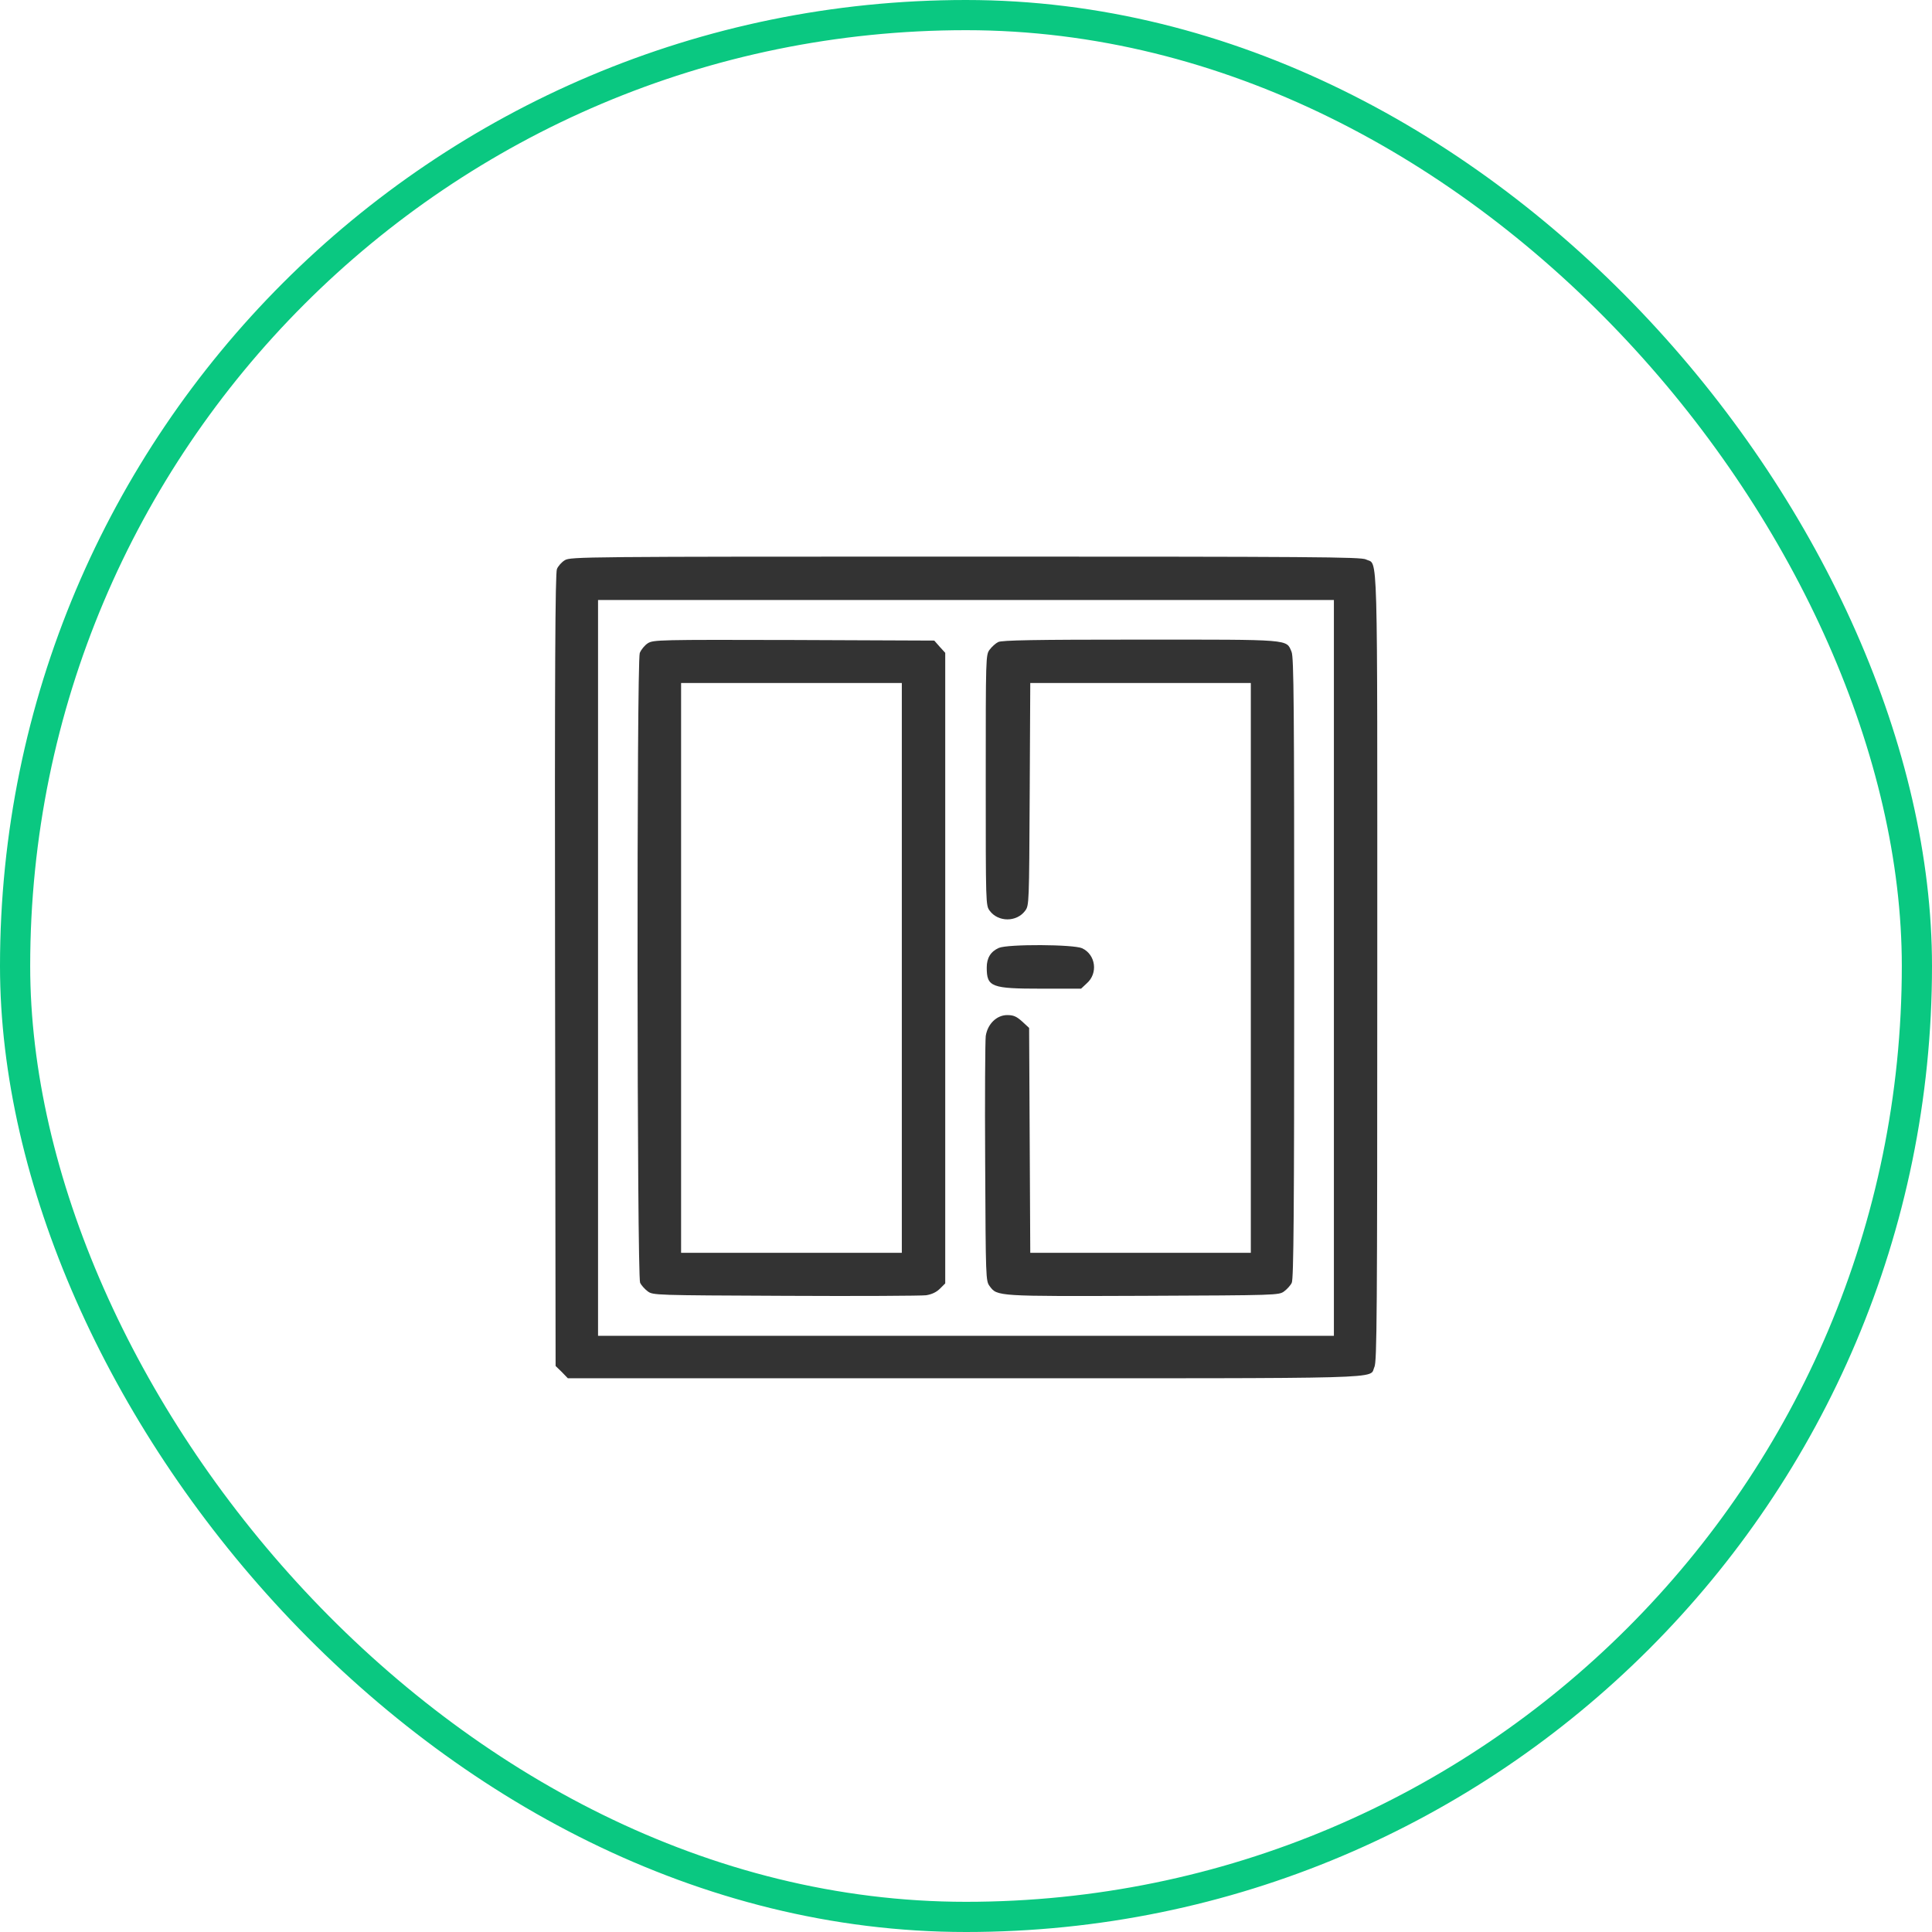
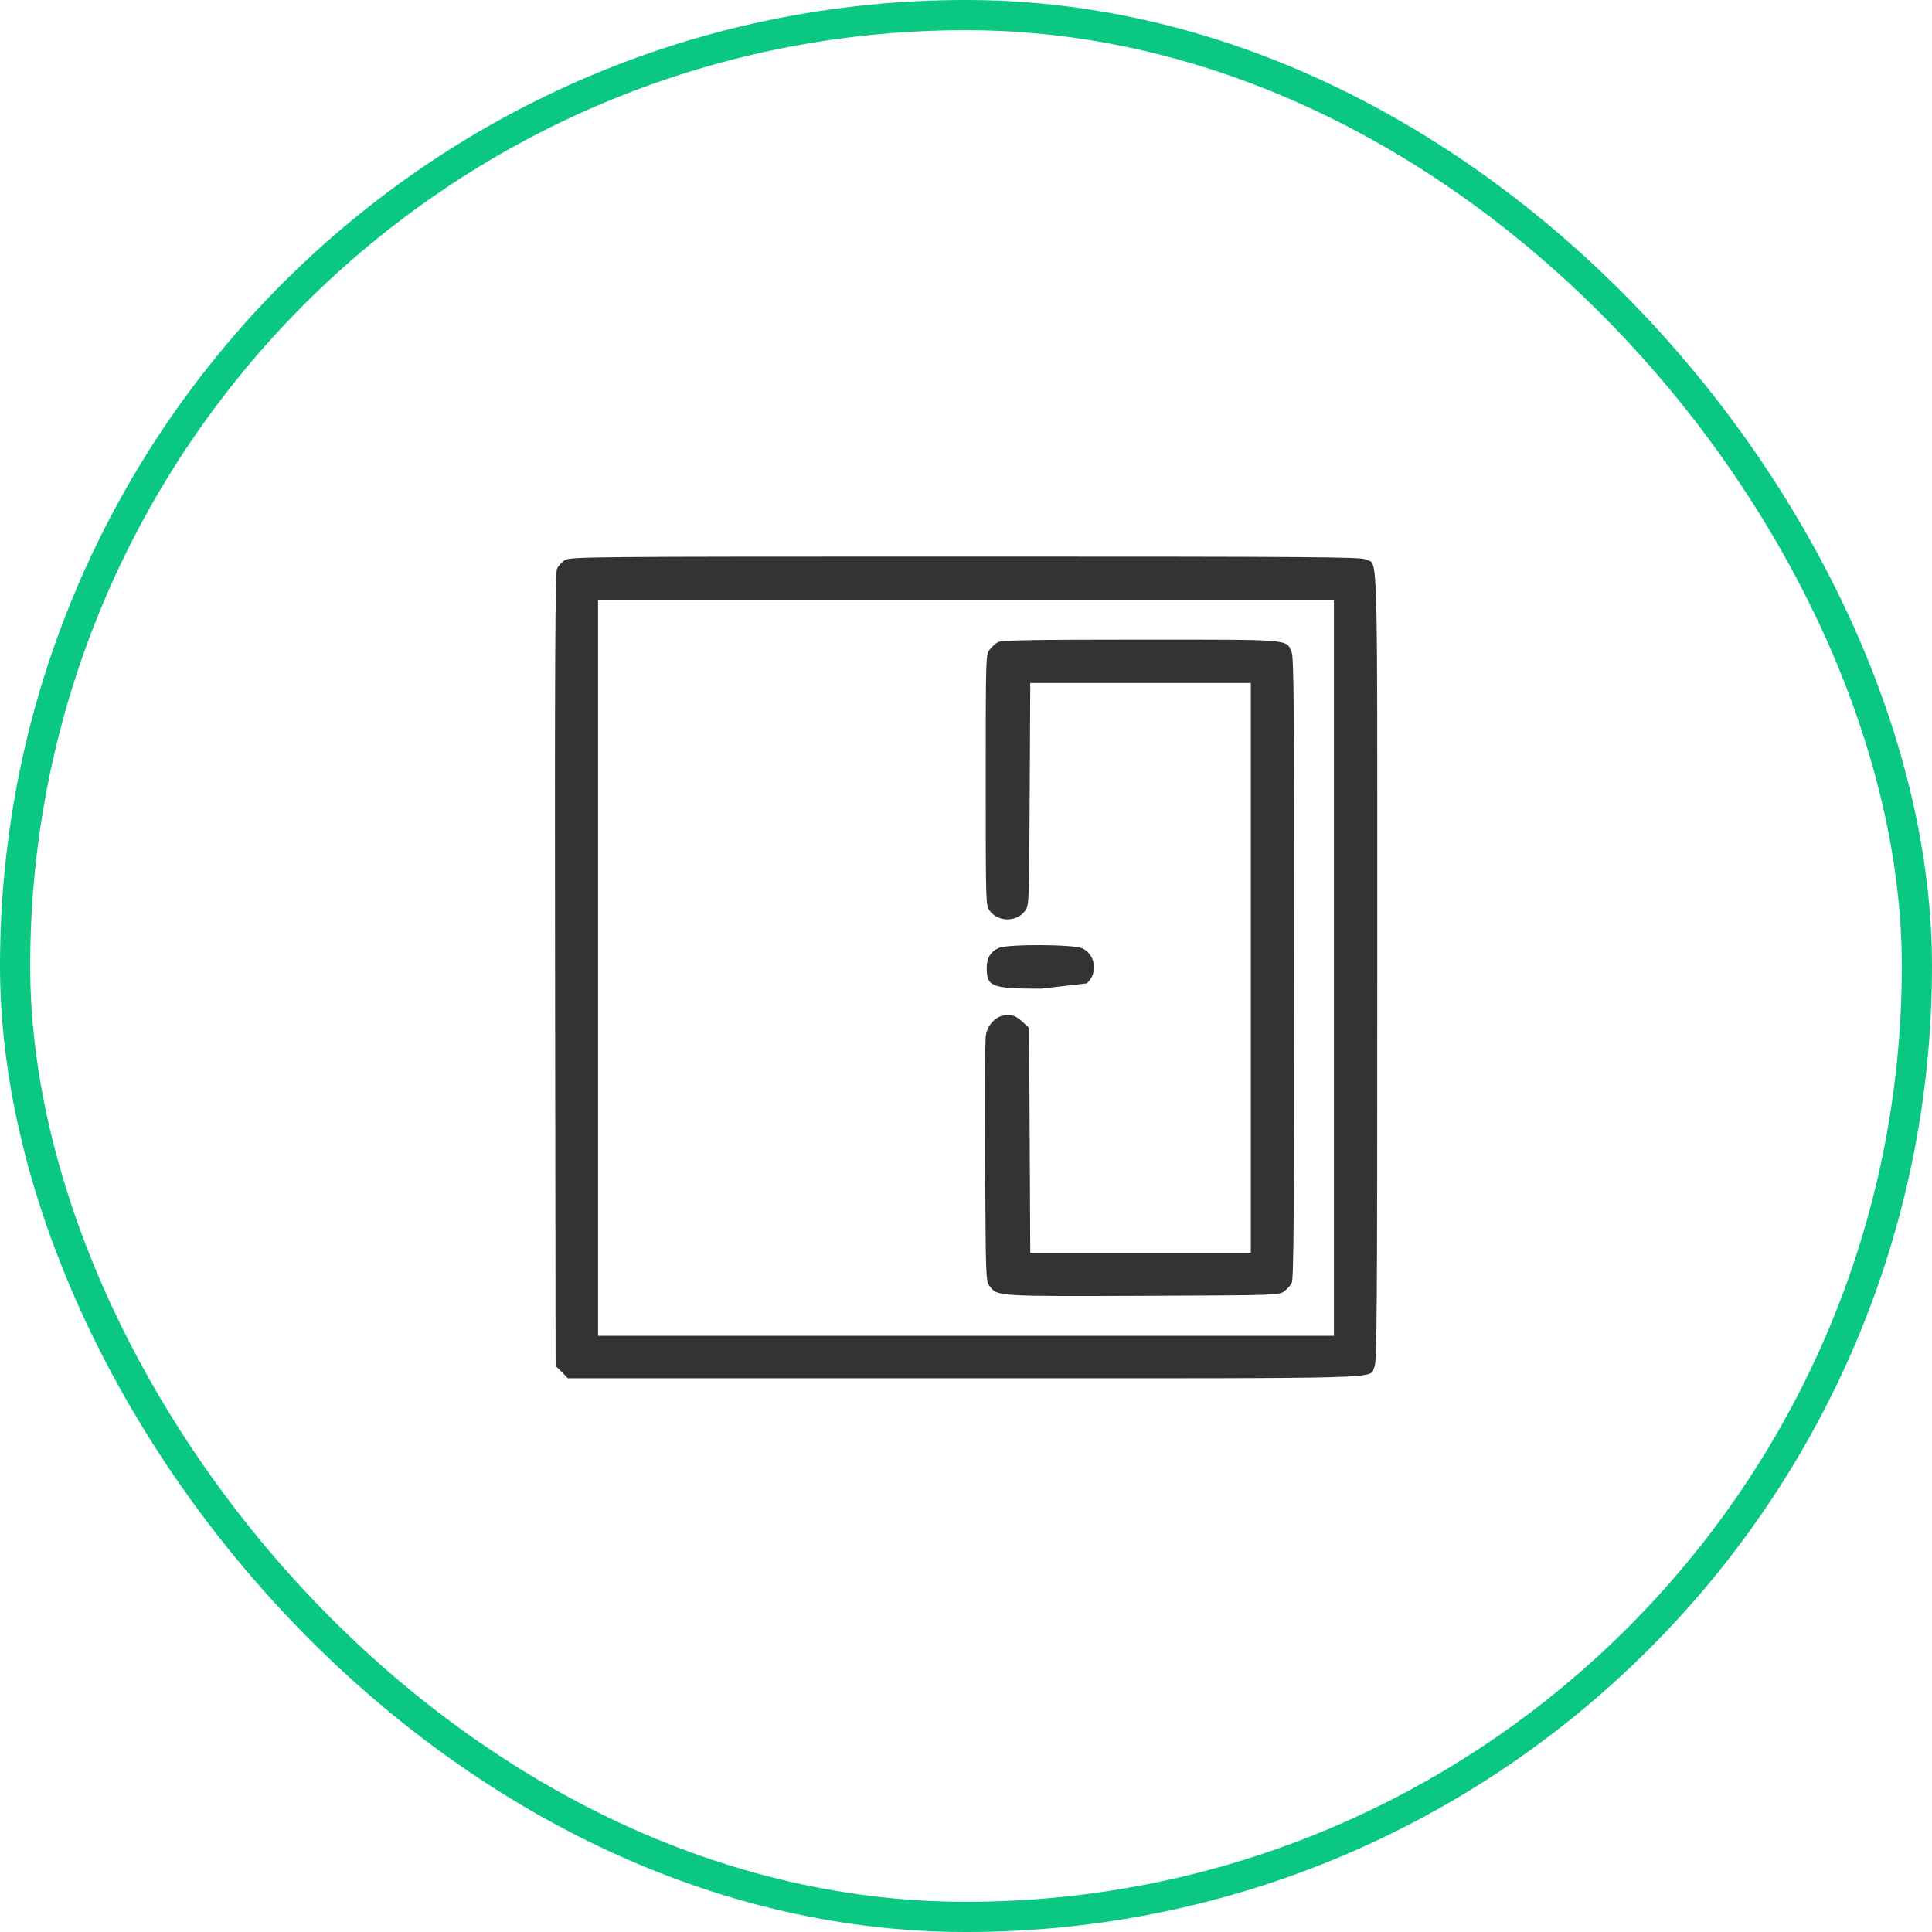
<svg xmlns="http://www.w3.org/2000/svg" width="64" height="64" viewBox="0 0 64 64" fill="none">
  <rect x="0.5" y="0.5" width="63" height="63" rx="31.5" stroke="#0AC881" />
  <path d="M18.712 18.557C18.605 18.619 18.486 18.757 18.449 18.85C18.393 18.988 18.374 22.163 18.387 32.138L18.405 45.25L18.611 45.45L18.811 45.657H31.962C46.38 45.657 45.337 45.688 45.53 45.282C45.611 45.094 45.624 43.669 45.624 32.032C45.624 17.7 45.655 18.738 45.249 18.532C45.087 18.45 43.555 18.438 31.986 18.438C19.299 18.438 18.899 18.444 18.712 18.557ZM44.187 32.063V44.25H31.999H19.811V32.063V19.875H31.999H44.187V32.063Z" fill="#333333" />
-   <path d="M21.462 21.307C21.355 21.376 21.237 21.52 21.193 21.632C21.087 21.939 21.099 42.289 21.205 42.495C21.243 42.576 21.362 42.707 21.455 42.776C21.63 42.907 21.68 42.907 26.018 42.926C28.43 42.939 30.53 42.926 30.68 42.907C30.868 42.876 31.018 42.807 31.137 42.689L31.312 42.514V32.07V21.626L31.13 21.426L30.949 21.22L26.299 21.201C21.818 21.189 21.649 21.195 21.462 21.307ZM29.874 32.064V41.501H26.218H22.562V32.064V22.626H26.218H29.874V32.064Z" fill="#333333" />
  <path d="M33.066 21.269C32.985 21.307 32.854 21.426 32.785 21.519C32.654 21.694 32.654 21.732 32.654 25.844C32.654 29.957 32.654 29.994 32.785 30.169C33.066 30.551 33.679 30.551 33.96 30.169C34.091 29.994 34.091 29.938 34.11 26.307L34.129 22.626H37.779H41.435V32.063V41.501H37.779H34.129L34.11 37.776L34.091 34.051L33.86 33.838C33.672 33.669 33.572 33.626 33.366 33.626C33.016 33.626 32.716 33.919 32.654 34.319C32.635 34.469 32.622 36.357 32.635 38.513C32.654 42.376 32.654 42.432 32.785 42.607C33.035 42.944 33.016 42.944 37.879 42.926C42.322 42.907 42.366 42.907 42.541 42.776C42.635 42.707 42.754 42.576 42.791 42.494C42.854 42.376 42.872 40.101 42.872 32.076C42.872 23.344 42.86 21.776 42.785 21.594C42.604 21.169 42.816 21.188 37.766 21.188C34.279 21.188 33.179 21.207 33.066 21.269Z" fill="#333333" />
-   <path d="M33.087 31.401C32.818 31.52 32.687 31.732 32.687 32.051C32.687 32.695 32.837 32.751 34.493 32.751H35.812L35.999 32.576C36.38 32.245 36.299 31.626 35.849 31.413C35.568 31.282 33.393 31.27 33.087 31.401Z" fill="#333333" />
+   <path d="M33.087 31.401C32.818 31.52 32.687 31.732 32.687 32.051C32.687 32.695 32.837 32.751 34.493 32.751L35.999 32.576C36.38 32.245 36.299 31.626 35.849 31.413C35.568 31.282 33.393 31.27 33.087 31.401Z" fill="#333333" />
</svg>